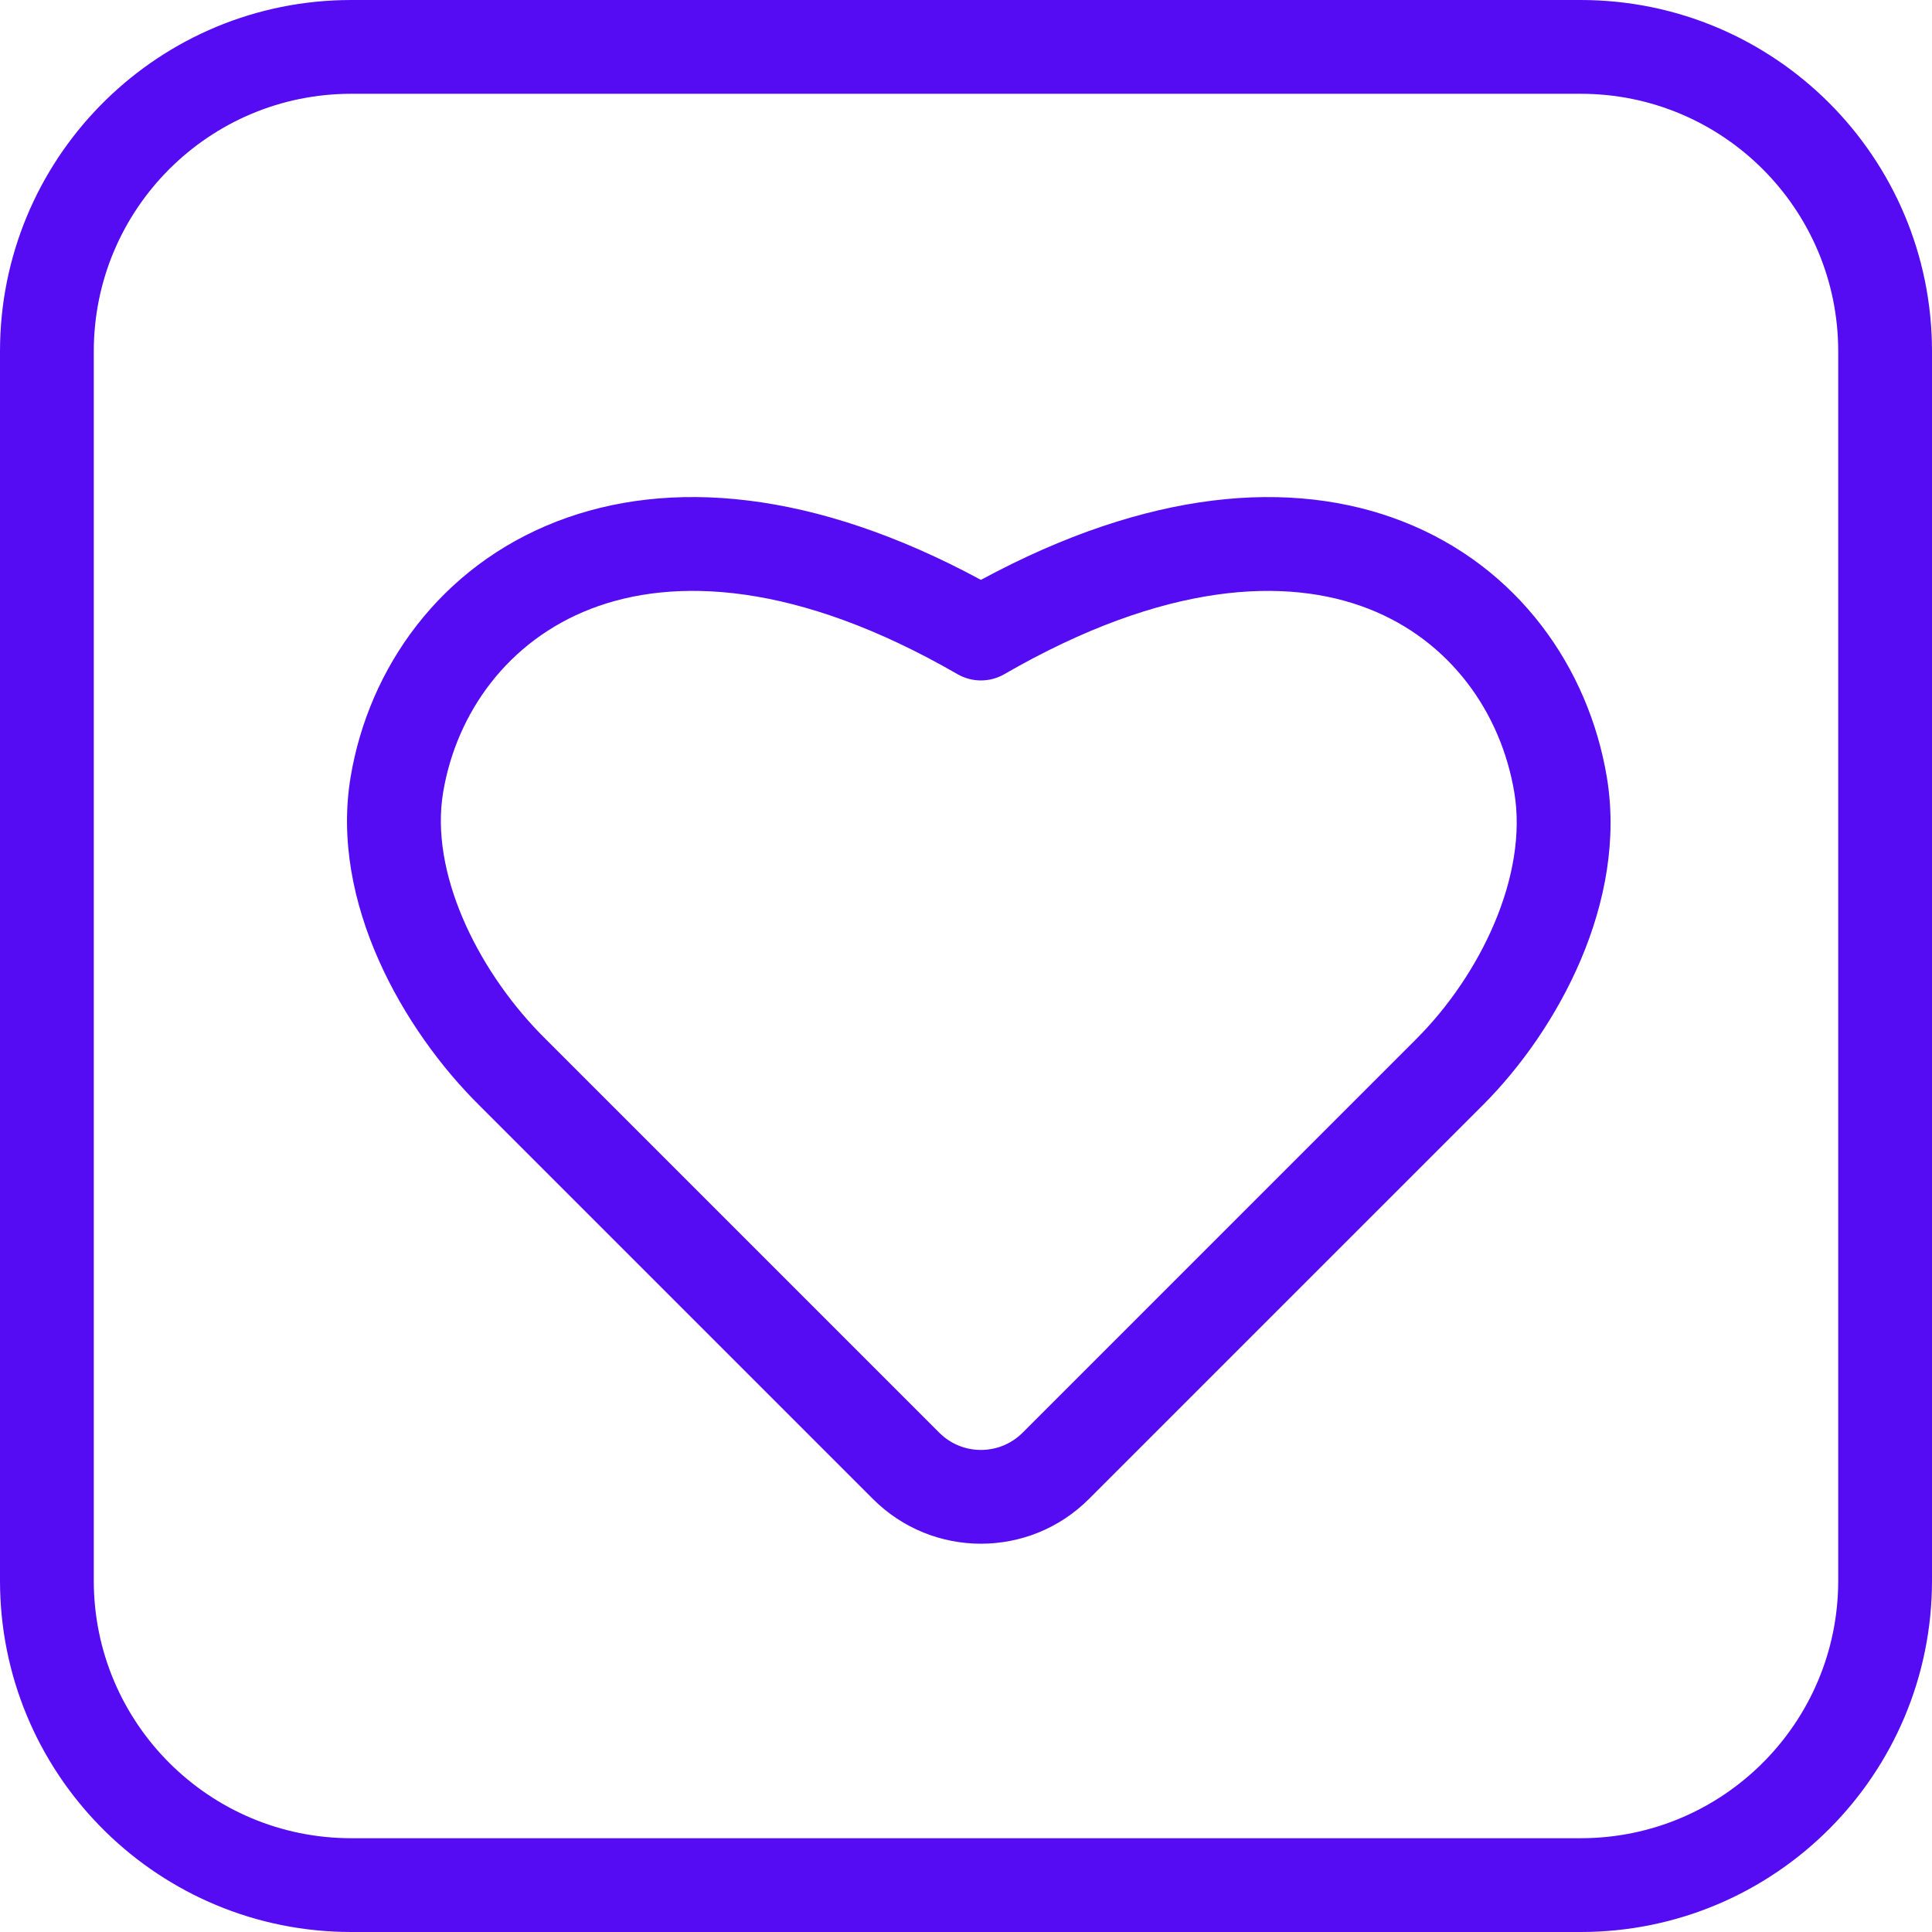
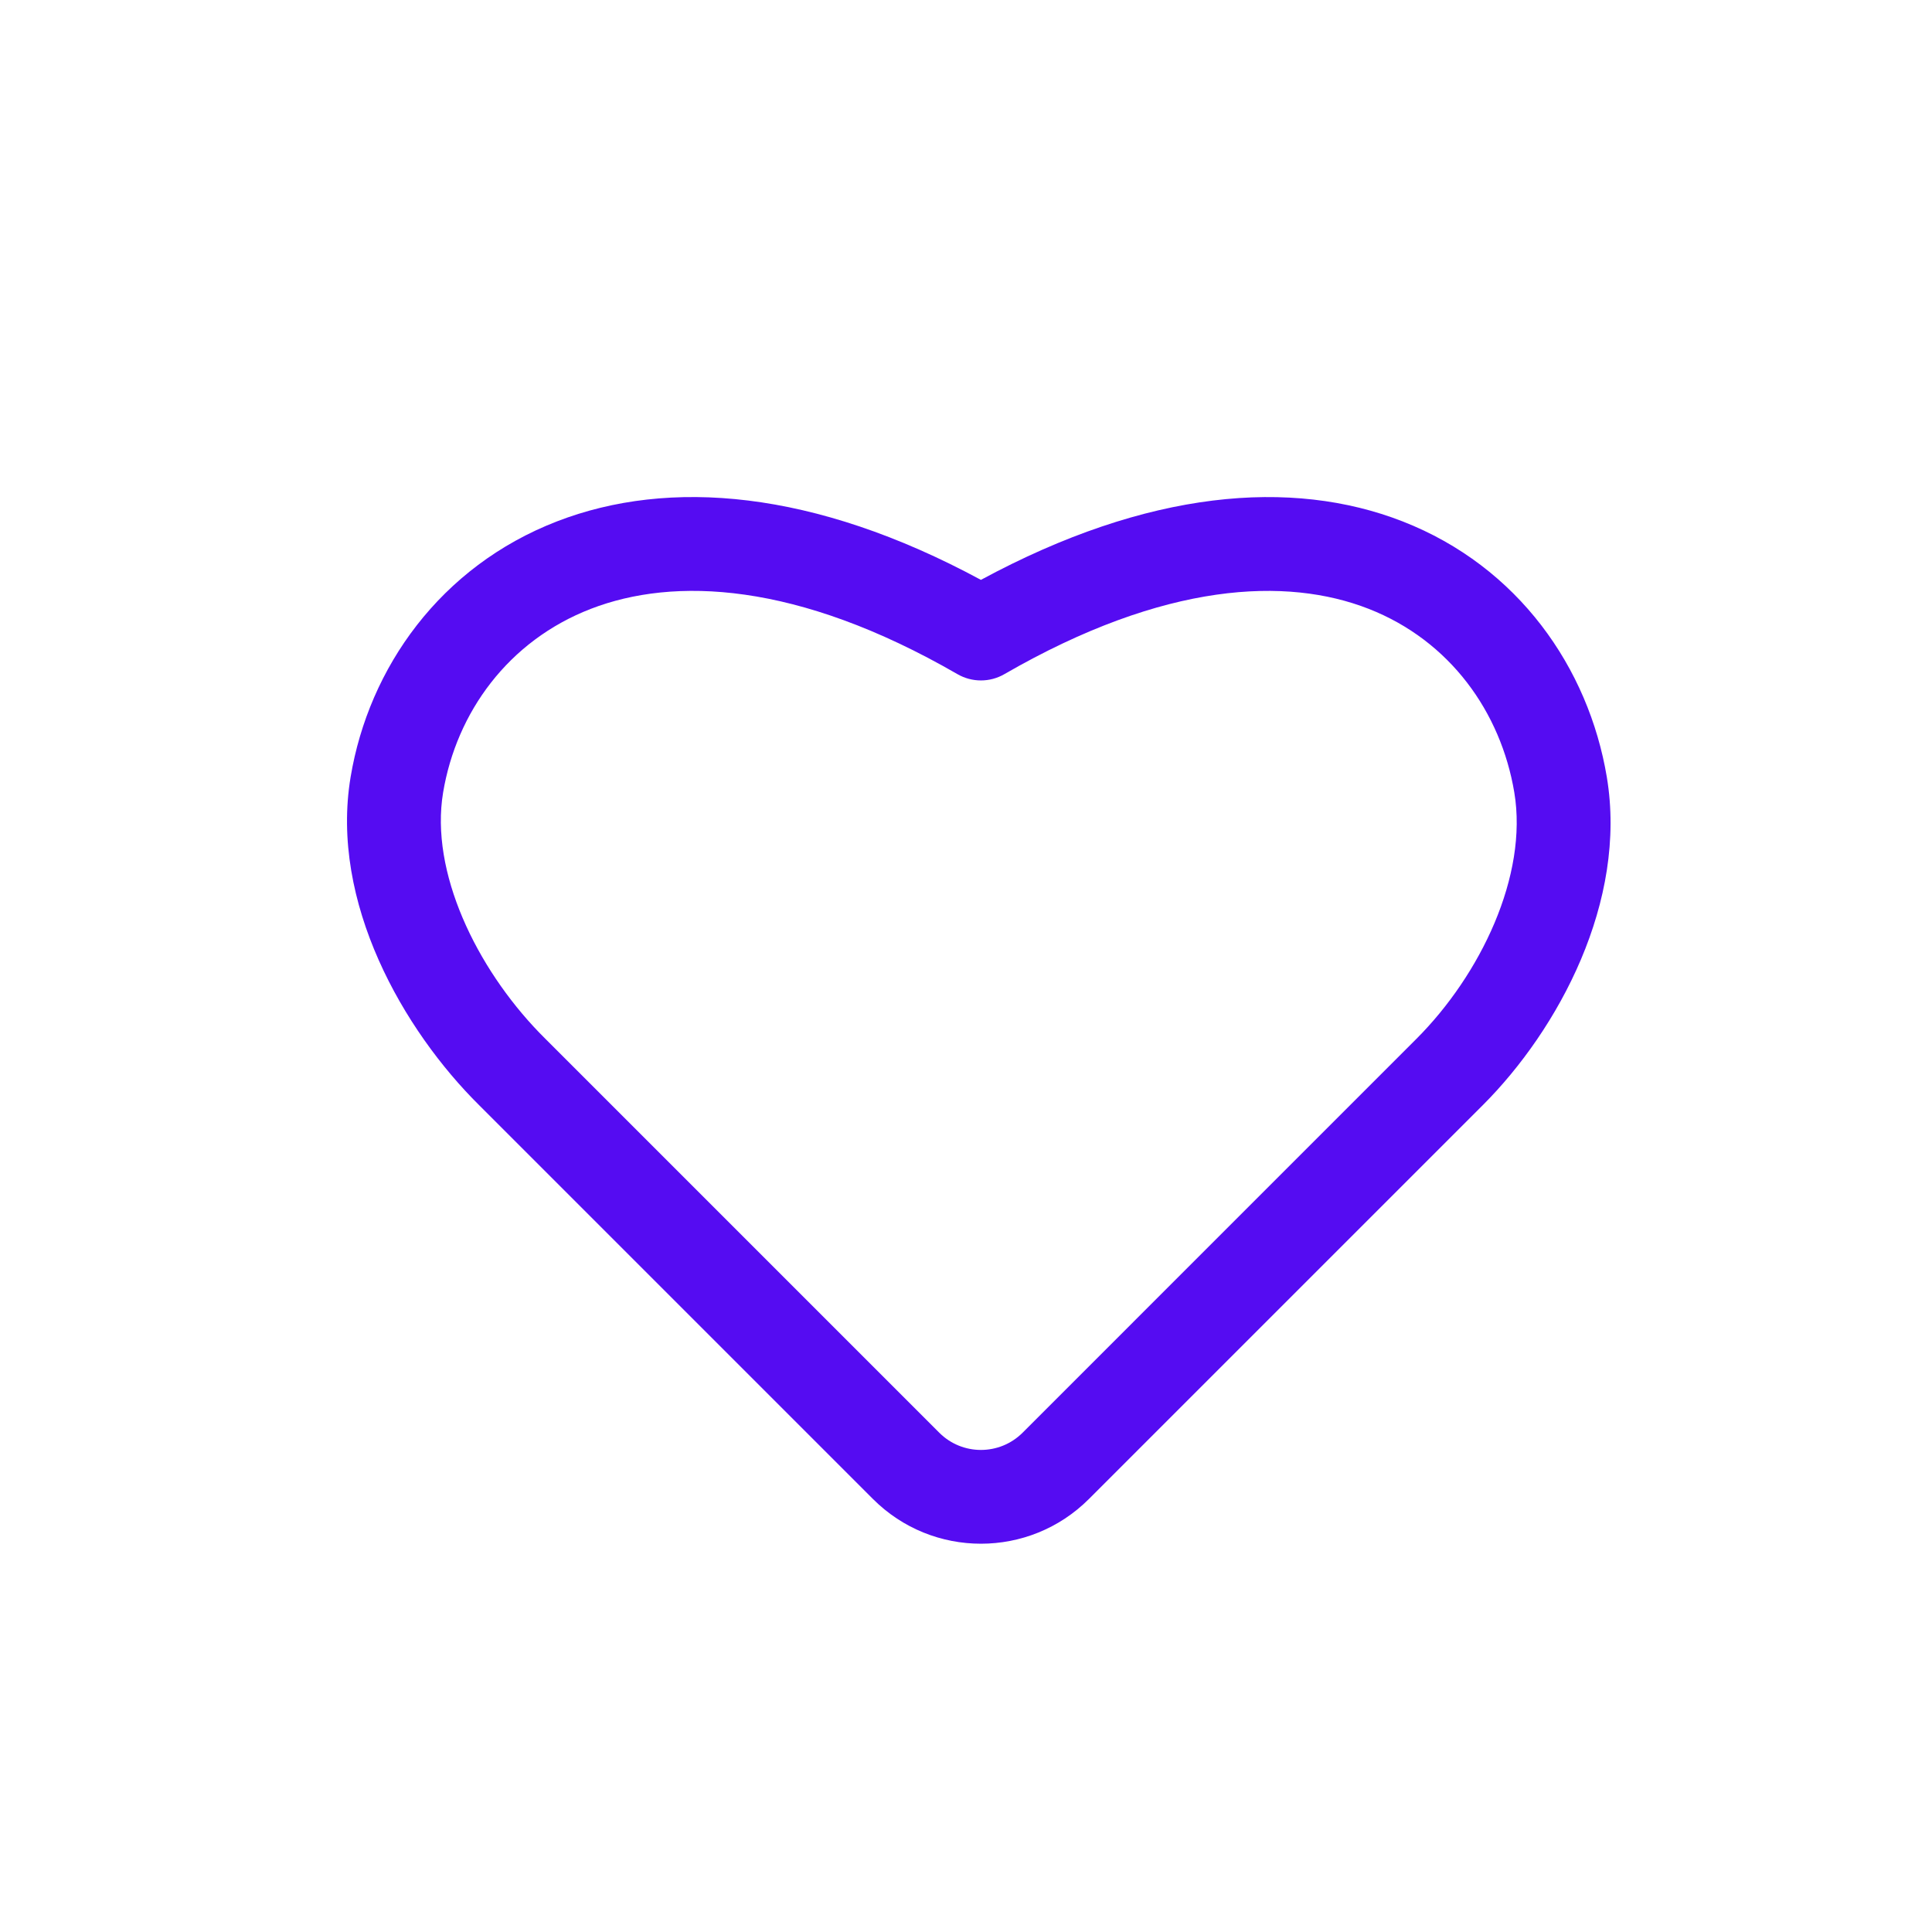
<svg xmlns="http://www.w3.org/2000/svg" width="50" height="50" viewBox="0 0 50 50" fill="none">
-   <path d="M40.907 47.573V50H9.092V47.573H40.907ZM47.573 40.907V9.092C47.573 5.411 44.589 2.427 40.907 2.427H9.092C5.411 2.427 2.427 5.411 2.427 9.092V40.907C2.427 44.589 5.411 47.573 9.092 47.573V50L8.857 49.997C3.944 49.873 0 45.85 0 40.907V9.092C0 4.149 3.944 0.127 8.857 0.003L9.092 0H40.907C45.929 0 50 4.071 50 9.092V40.907C50 45.929 45.929 50 40.907 50V47.573C44.589 47.573 47.573 44.589 47.573 40.907Z" fill="#550CF2" />
  <path d="M14.418 13.492C17.31 12.375 21.059 12.669 25.386 15.007C29.707 12.671 33.431 12.374 36.3 13.494C39.298 14.665 41.113 17.291 41.584 20.108C42.123 23.332 40.331 26.645 38.374 28.602L28.181 38.794C26.638 40.337 24.135 40.337 22.592 38.794L12.403 28.605C10.445 26.667 8.532 23.355 9.074 20.108C9.546 17.28 11.397 14.659 14.418 13.492ZM24.779 17.447C20.617 15.044 17.433 14.93 15.293 15.756C13.147 16.585 11.813 18.444 11.468 20.508C11.123 22.573 12.336 25.044 13.953 26.721L14.111 26.881L24.308 37.078C24.903 37.673 25.869 37.673 26.465 37.078L36.657 26.885C38.311 25.231 39.55 22.664 39.19 20.508C38.843 18.434 37.529 16.58 35.417 15.755C33.31 14.932 30.157 15.043 25.993 17.447C25.618 17.664 25.155 17.664 24.779 17.447Z" fill="#550CF2" />
</svg>